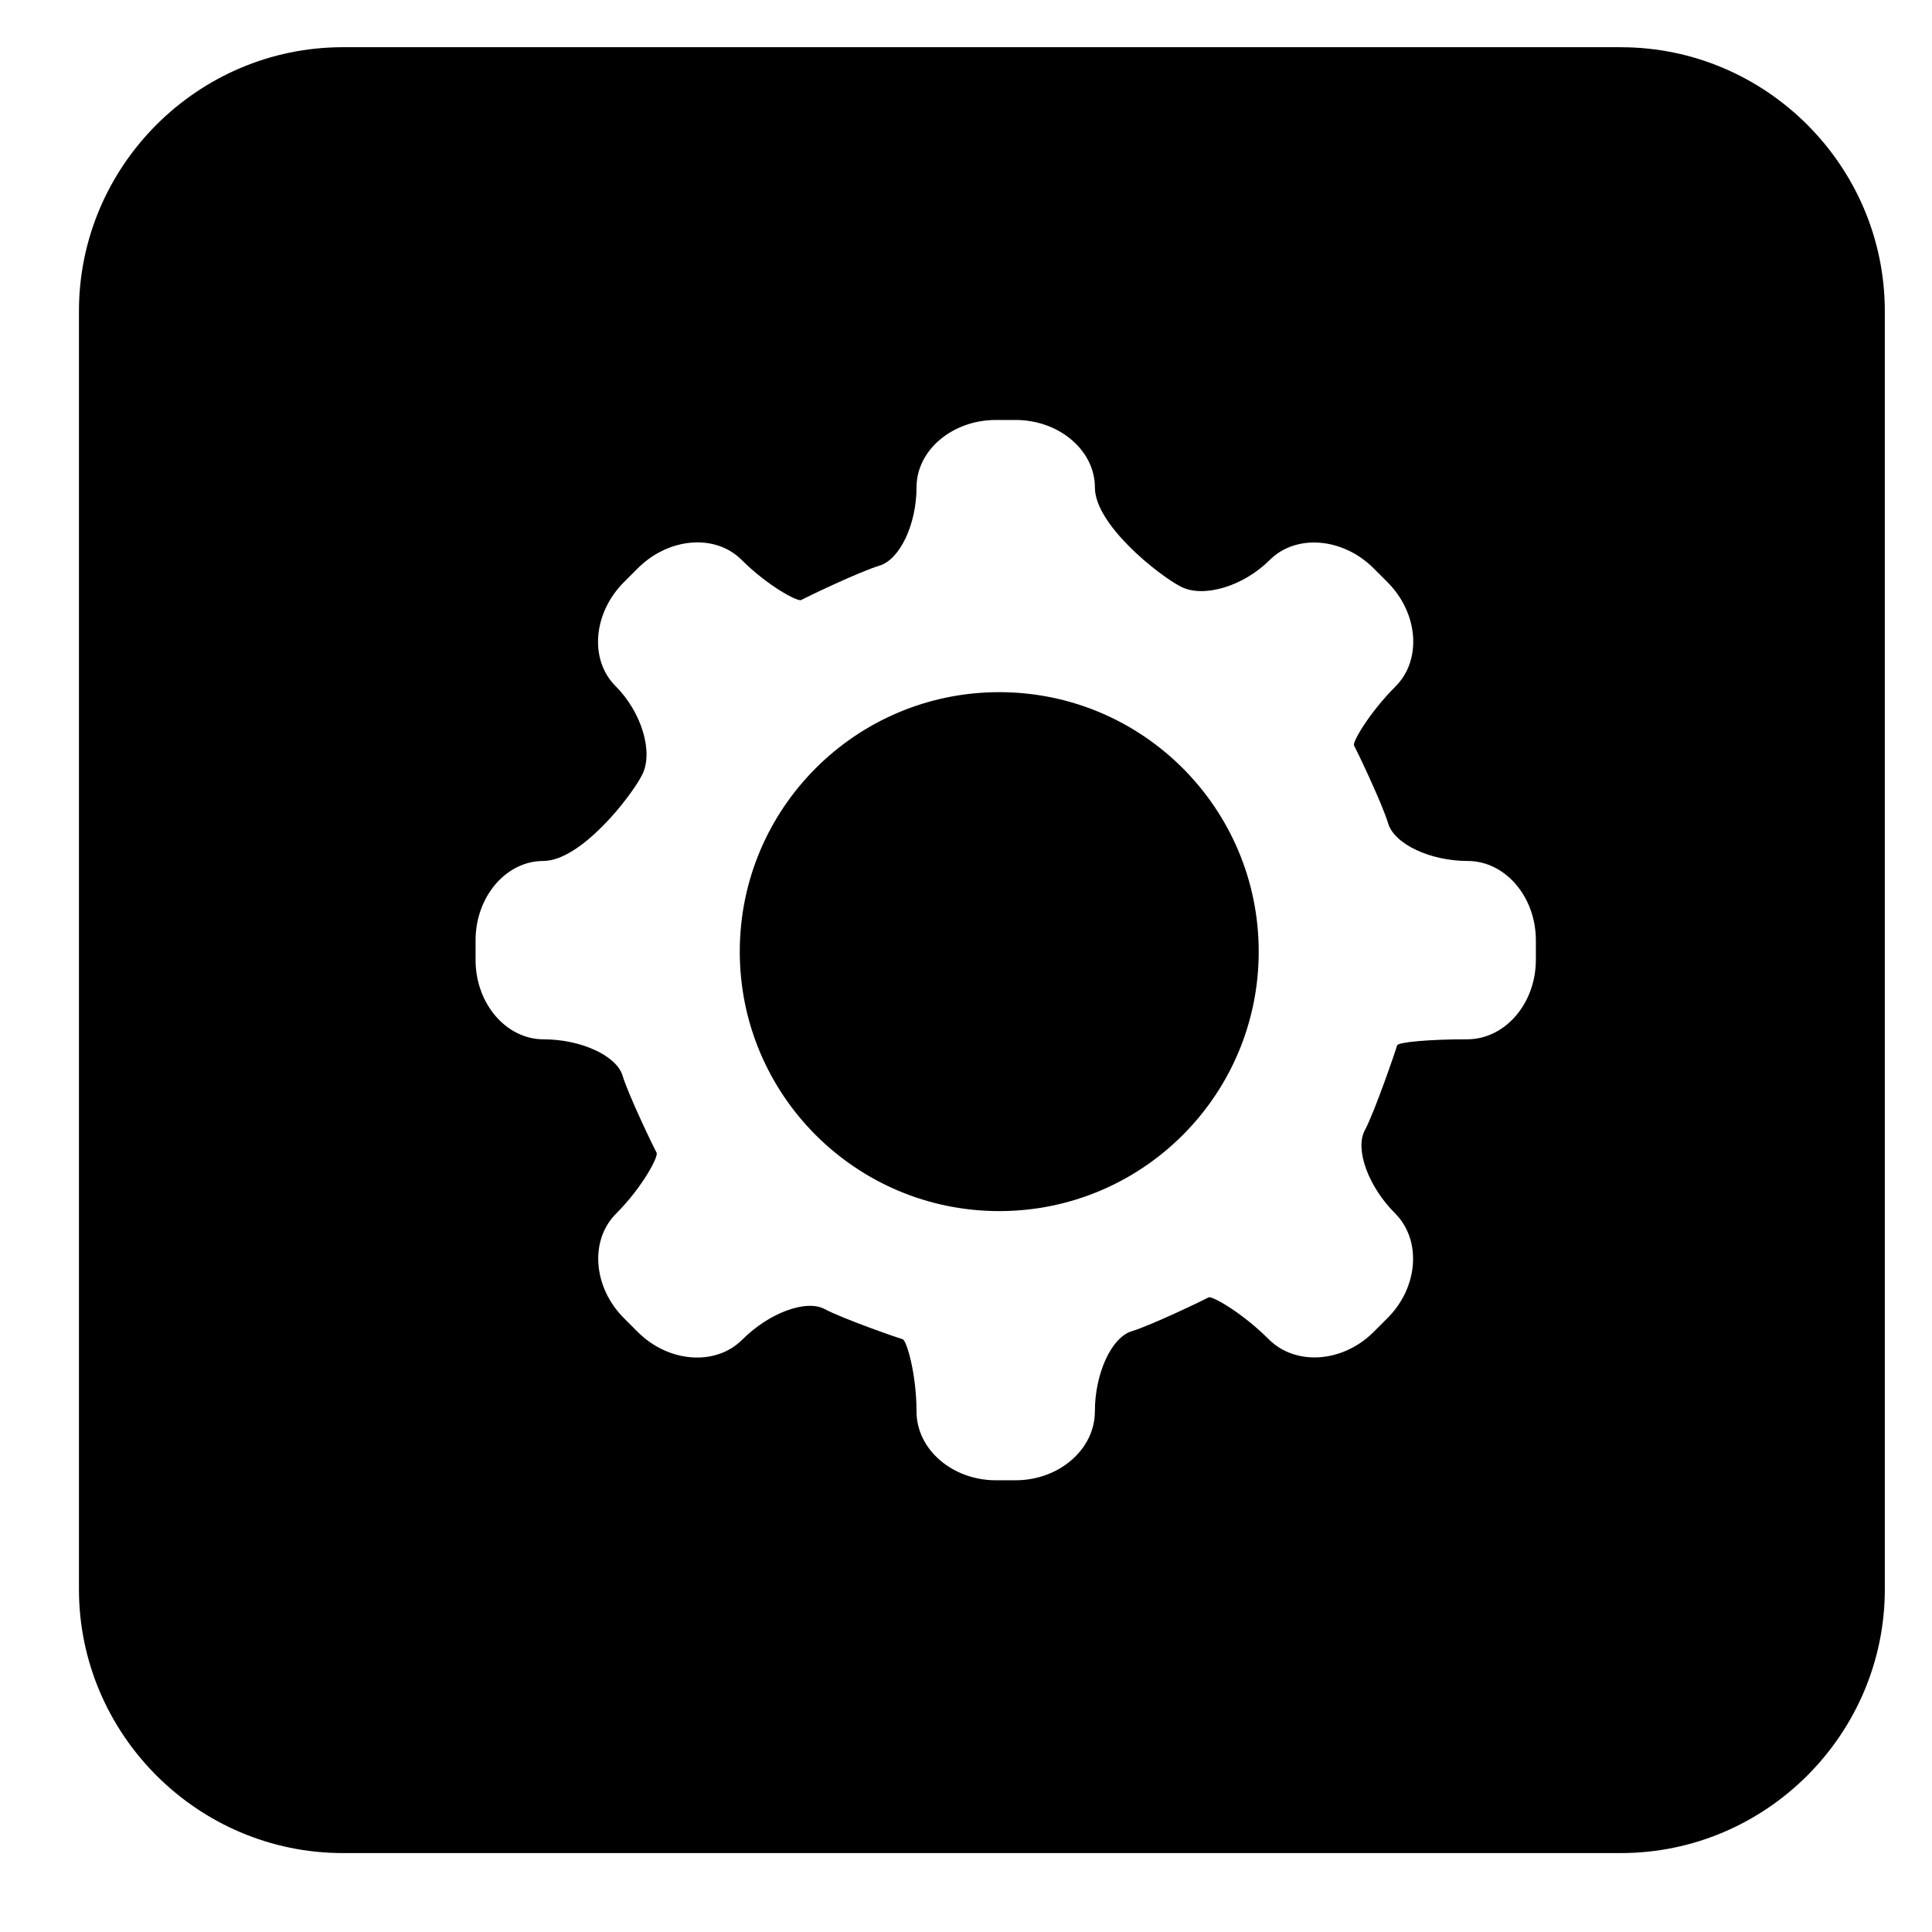
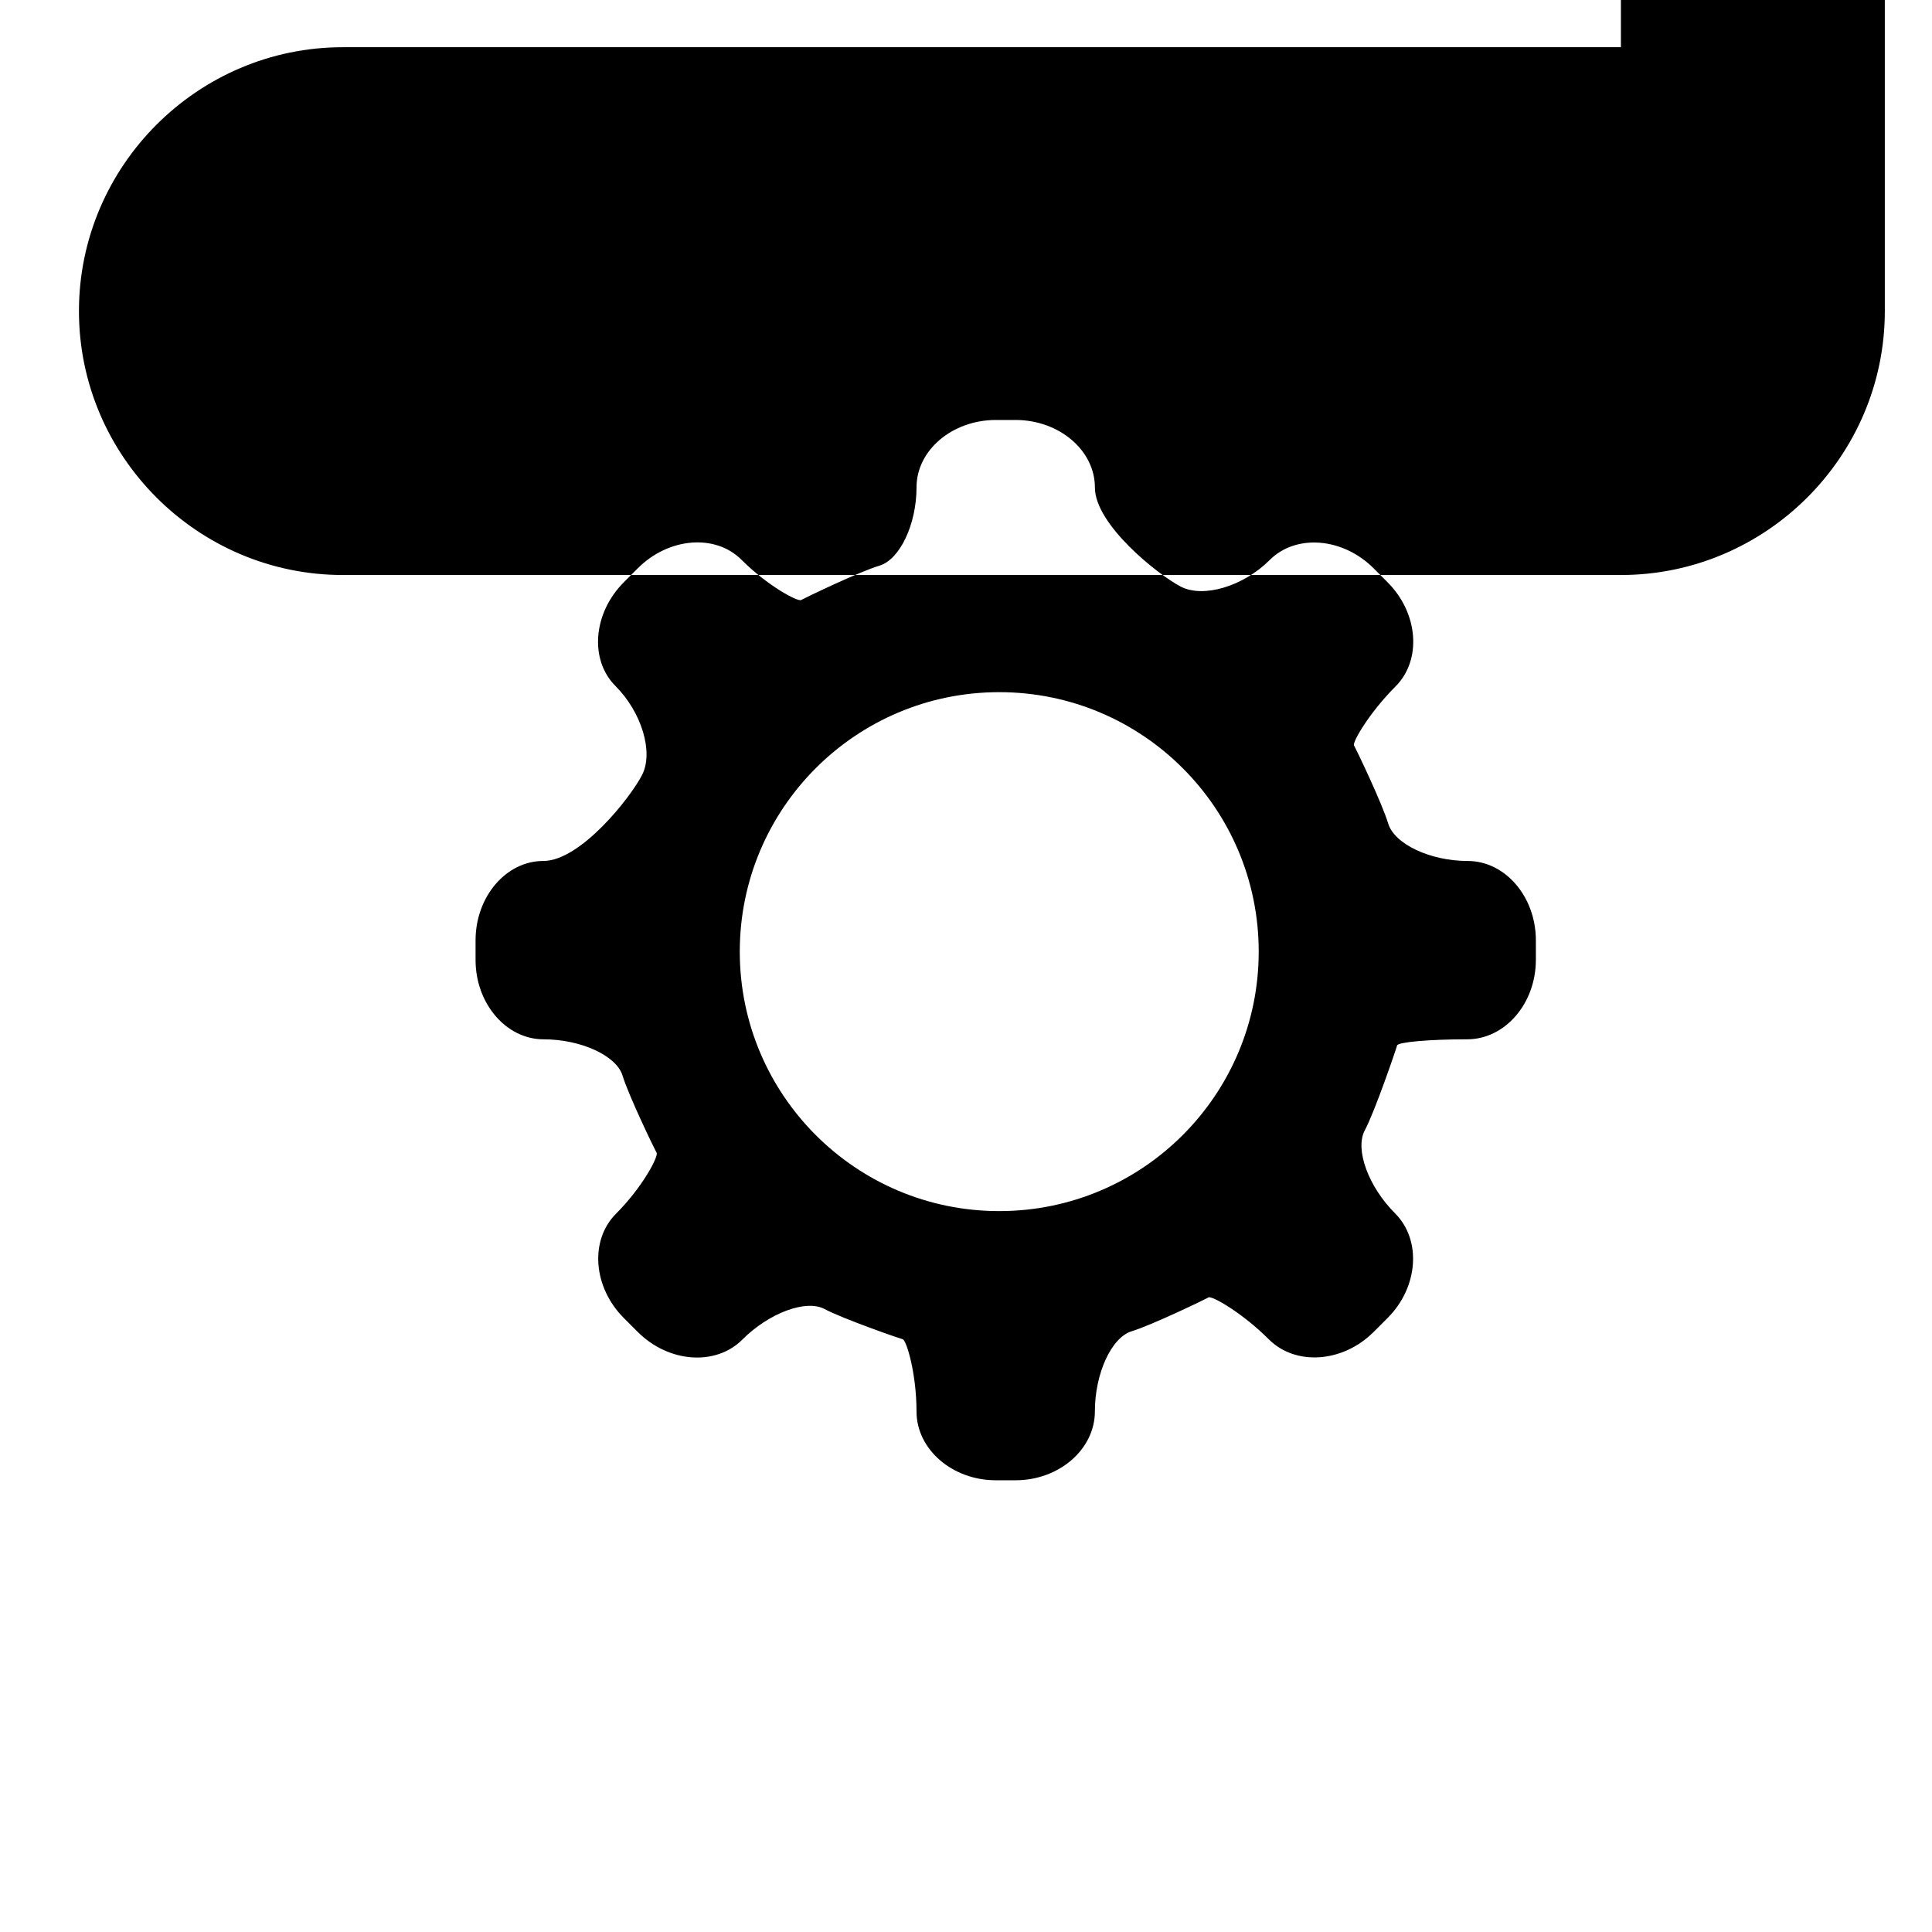
<svg xmlns="http://www.w3.org/2000/svg" fill="#000000" width="800px" height="800px" version="1.1" viewBox="144 144 512 512">
-   <path d="m408.81 327.43c-37.977 0-68.762 30.785-68.762 68.762s30.785 68.762 68.762 68.762c37.977 0 68.762-30.785 68.762-68.762s-30.789-68.762-68.762-68.762zm164.75-170.92h-338.7c-38.469 0-69.938 31.469-69.938 69.938v338.7c0 38.461 31.469 69.934 69.938 69.934h338.7c38.465 0 69.938-31.473 69.938-69.938l-0.004-338.69c0-38.469-31.473-69.938-69.934-69.938zm-22.543 241.88c0 11.57-8.188 21.035-18.191 21.035-10.004 0-18.363 0.734-18.582 1.633-0.215 0.898-5.891 17.5-8.562 22.504s0.934 14.895 8.02 21.98c7.086 7.086 6.188 19.582-1.992 27.758l-3.672 3.672c-8.18 8.18-20.691 9.059-27.801 1.953-7.106-7.106-15.105-11.59-15.949-11.102-0.84 0.488-15.016 7.332-20.379 8.973-5.363 1.633-9.754 11.188-9.754 21.234 0 10.039-9.465 18.258-21.035 18.258h-5.199c-11.57 0-21.035-8.203-21.035-18.234s-2.652-18.863-3.652-19.129-15.805-5.41-20.723-8.02c-4.918-2.609-14.723 1.035-21.781 8.102-7.062 7.062-19.535 6.152-27.719-2.027l-3.672-3.672c-8.184-8.18-9.117-20.633-2.082-27.668 7.035-7.035 11.297-15.207 10.754-16.141-0.543-0.934-7.418-15.145-9.023-20.441-1.605-5.301-11.027-9.629-20.938-9.629-9.91 0-18.02-9.465-18.02-21.035v-5.195c0-11.57 8.078-21.035 17.953-21.035s23.113-16.805 26.184-22.809c3.07-6.004-0.105-16.605-7.059-23.555-6.953-6.953-5.945-19.332 2.234-27.516l3.676-3.676c8.18-8.18 20.547-9.199 27.484-2.266 6.934 6.934 14.918 11.184 15.812 10.668 0.895-0.516 15.344-7.488 20.75-9.105 5.406-1.617 9.828-10.965 9.828-20.773 0-9.812 9.465-17.836 21.035-17.836h5.199c11.57 0 21.035 8.055 21.035 17.898s16.762 23.152 22.746 26.262c5.984 3.106 16.59-0.062 23.562-7.035 6.973-6.977 19.375-5.992 27.559 2.191l3.676 3.676c8.184 8.18 9.141 20.609 2.133 27.617-7.008 7.012-11.48 14.82-11.012 15.625 0.469 0.801 7.402 15.207 9.051 20.684 1.648 5.477 11.133 9.953 21.074 9.953 9.941 0 18.07 9.465 18.07 21.035l0.004 5.188z" />
+   <path d="m408.81 327.43c-37.977 0-68.762 30.785-68.762 68.762s30.785 68.762 68.762 68.762c37.977 0 68.762-30.785 68.762-68.762s-30.789-68.762-68.762-68.762zm164.75-170.92h-338.7c-38.469 0-69.938 31.469-69.938 69.938c0 38.461 31.469 69.934 69.938 69.934h338.7c38.465 0 69.938-31.473 69.938-69.938l-0.004-338.69c0-38.469-31.473-69.938-69.934-69.938zm-22.543 241.88c0 11.57-8.188 21.035-18.191 21.035-10.004 0-18.363 0.734-18.582 1.633-0.215 0.898-5.891 17.5-8.562 22.504s0.934 14.895 8.02 21.98c7.086 7.086 6.188 19.582-1.992 27.758l-3.672 3.672c-8.18 8.18-20.691 9.059-27.801 1.953-7.106-7.106-15.105-11.59-15.949-11.102-0.84 0.488-15.016 7.332-20.379 8.973-5.363 1.633-9.754 11.188-9.754 21.234 0 10.039-9.465 18.258-21.035 18.258h-5.199c-11.57 0-21.035-8.203-21.035-18.234s-2.652-18.863-3.652-19.129-15.805-5.41-20.723-8.02c-4.918-2.609-14.723 1.035-21.781 8.102-7.062 7.062-19.535 6.152-27.719-2.027l-3.672-3.672c-8.184-8.18-9.117-20.633-2.082-27.668 7.035-7.035 11.297-15.207 10.754-16.141-0.543-0.934-7.418-15.145-9.023-20.441-1.605-5.301-11.027-9.629-20.938-9.629-9.91 0-18.02-9.465-18.02-21.035v-5.195c0-11.57 8.078-21.035 17.953-21.035s23.113-16.805 26.184-22.809c3.07-6.004-0.105-16.605-7.059-23.555-6.953-6.953-5.945-19.332 2.234-27.516l3.676-3.676c8.18-8.18 20.547-9.199 27.484-2.266 6.934 6.934 14.918 11.184 15.812 10.668 0.895-0.516 15.344-7.488 20.75-9.105 5.406-1.617 9.828-10.965 9.828-20.773 0-9.812 9.465-17.836 21.035-17.836h5.199c11.57 0 21.035 8.055 21.035 17.898s16.762 23.152 22.746 26.262c5.984 3.106 16.59-0.062 23.562-7.035 6.973-6.977 19.375-5.992 27.559 2.191l3.676 3.676c8.184 8.18 9.141 20.609 2.133 27.617-7.008 7.012-11.48 14.82-11.012 15.625 0.469 0.801 7.402 15.207 9.051 20.684 1.648 5.477 11.133 9.953 21.074 9.953 9.941 0 18.07 9.465 18.07 21.035l0.004 5.188z" />
</svg>